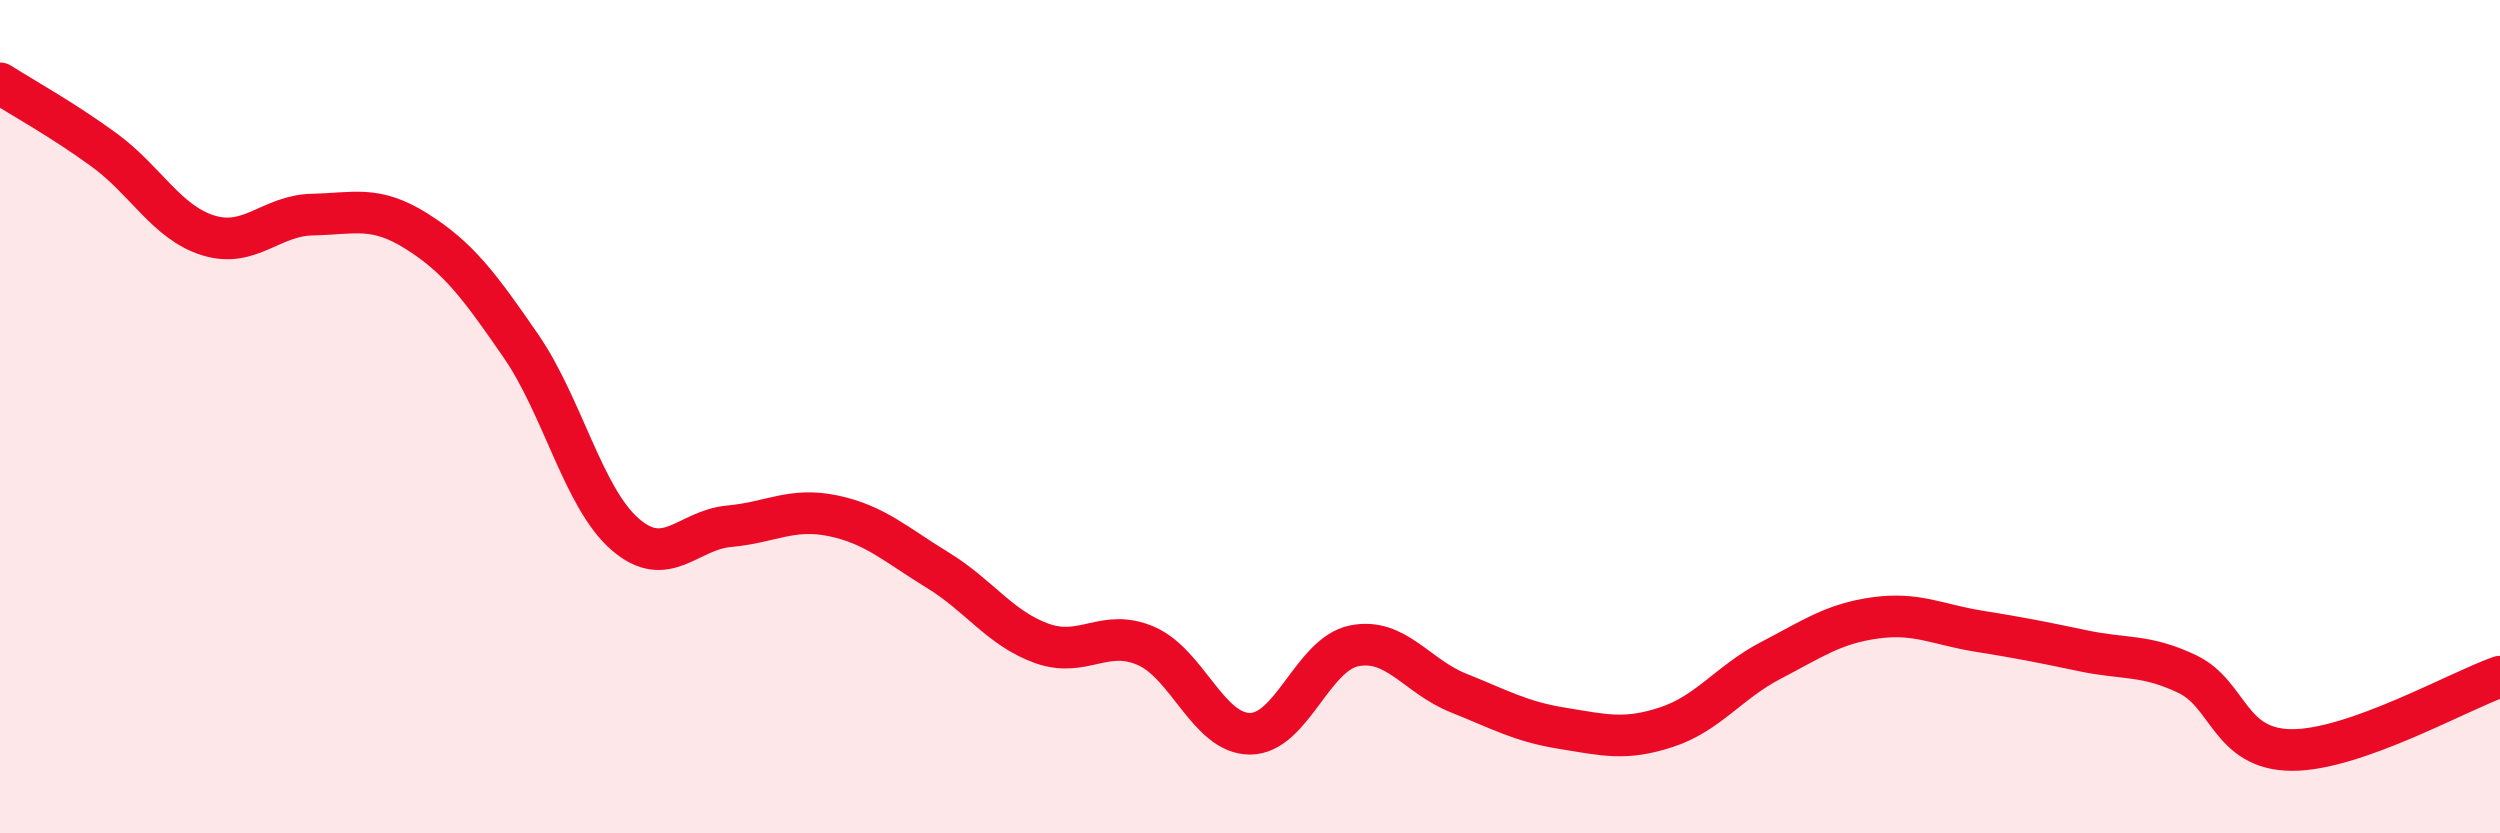
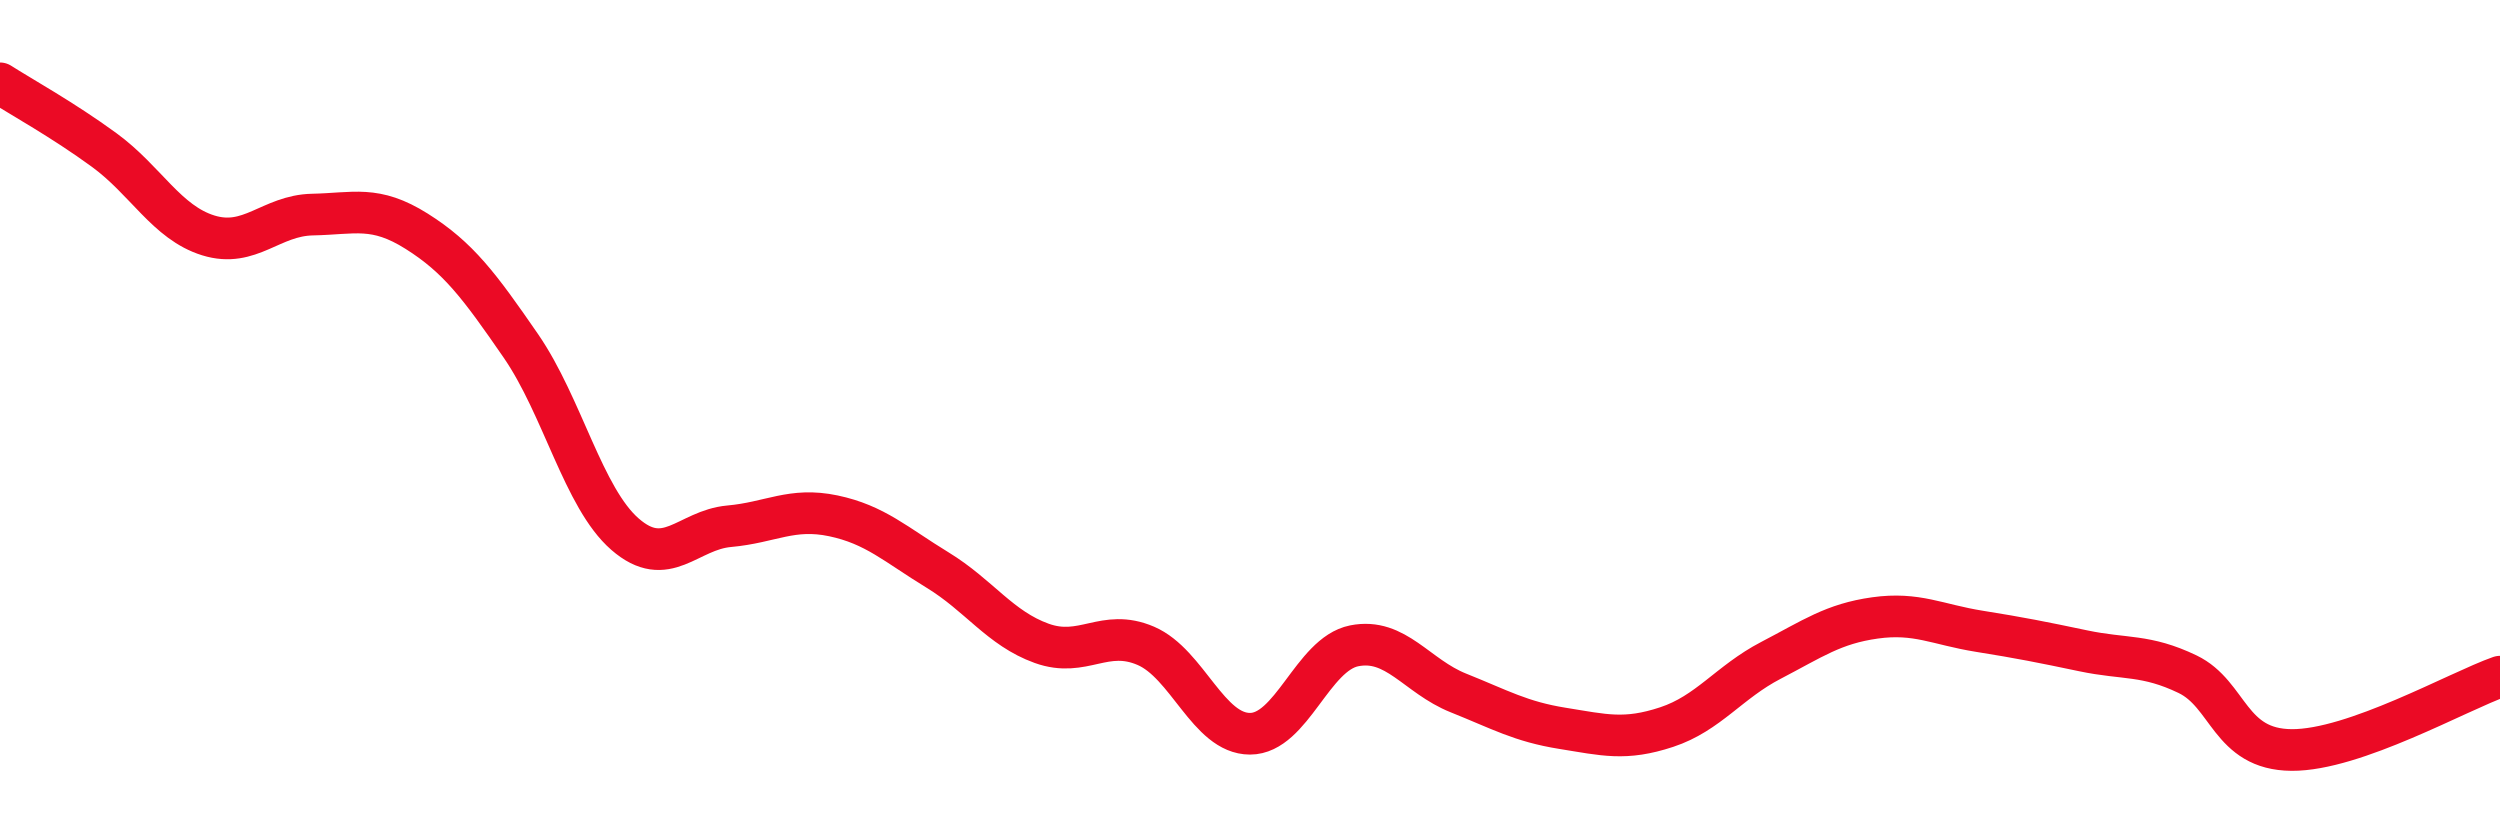
<svg xmlns="http://www.w3.org/2000/svg" width="60" height="20" viewBox="0 0 60 20">
-   <path d="M 0,2 C 0.5,2.32 1.5,2.87 2.5,3.6 C 3.5,4.33 4,5.34 5,5.65 C 6,5.96 6.5,5.17 7.5,5.15 C 8.5,5.13 9,4.92 10,5.55 C 11,6.18 11.5,6.85 12.5,8.3 C 13.5,9.75 14,11.95 15,12.82 C 16,13.69 16.5,12.72 17.5,12.63 C 18.5,12.54 19,12.17 20,12.38 C 21,12.59 21.5,13.07 22.5,13.68 C 23.5,14.29 24,15.08 25,15.44 C 26,15.8 26.5,15.07 27.5,15.5 C 28.5,15.93 29,17.61 30,17.61 C 31,17.61 31.5,15.7 32.5,15.5 C 33.5,15.3 34,16.23 35,16.63 C 36,17.03 36.5,17.32 37.5,17.48 C 38.5,17.64 39,17.78 40,17.45 C 41,17.12 41.5,16.37 42.5,15.85 C 43.5,15.33 44,14.97 45,14.83 C 46,14.69 46.5,14.99 47.5,15.15 C 48.5,15.31 49,15.41 50,15.62 C 51,15.83 51.5,15.7 52.5,16.18 C 53.5,16.66 53.5,17.99 55,18 C 56.5,18.01 59,16.59 60,16.24L60 20L0 20Z" fill="#EB0A25" opacity="0.1" stroke-linecap="round" stroke-linejoin="round" />
  <path d="M 0,2 C 0.5,2.32 1.5,2.87 2.5,3.6 C 3.5,4.33 4,5.34 5,5.65 C 6,5.96 6.5,5.17 7.5,5.15 C 8.5,5.13 9,4.92 10,5.55 C 11,6.18 11.5,6.85 12.5,8.3 C 13.5,9.75 14,11.95 15,12.82 C 16,13.69 16.5,12.72 17.5,12.63 C 18.5,12.54 19,12.17 20,12.38 C 21,12.59 21.5,13.07 22.5,13.68 C 23.5,14.29 24,15.08 25,15.44 C 26,15.8 26.5,15.07 27.5,15.5 C 28.5,15.93 29,17.61 30,17.61 C 31,17.61 31.5,15.7 32.5,15.5 C 33.5,15.3 34,16.23 35,16.63 C 36,17.03 36.5,17.32 37.5,17.48 C 38.5,17.64 39,17.78 40,17.45 C 41,17.12 41.5,16.37 42.5,15.85 C 43.5,15.33 44,14.97 45,14.83 C 46,14.69 46.5,14.99 47.5,15.15 C 48.5,15.31 49,15.41 50,15.62 C 51,15.83 51.5,15.7 52.5,16.18 C 53.5,16.66 53.5,17.99 55,18 C 56.5,18.01 59,16.59 60,16.24" stroke="#EB0A25" stroke-width="1" fill="none" stroke-linecap="round" stroke-linejoin="round" />
</svg>